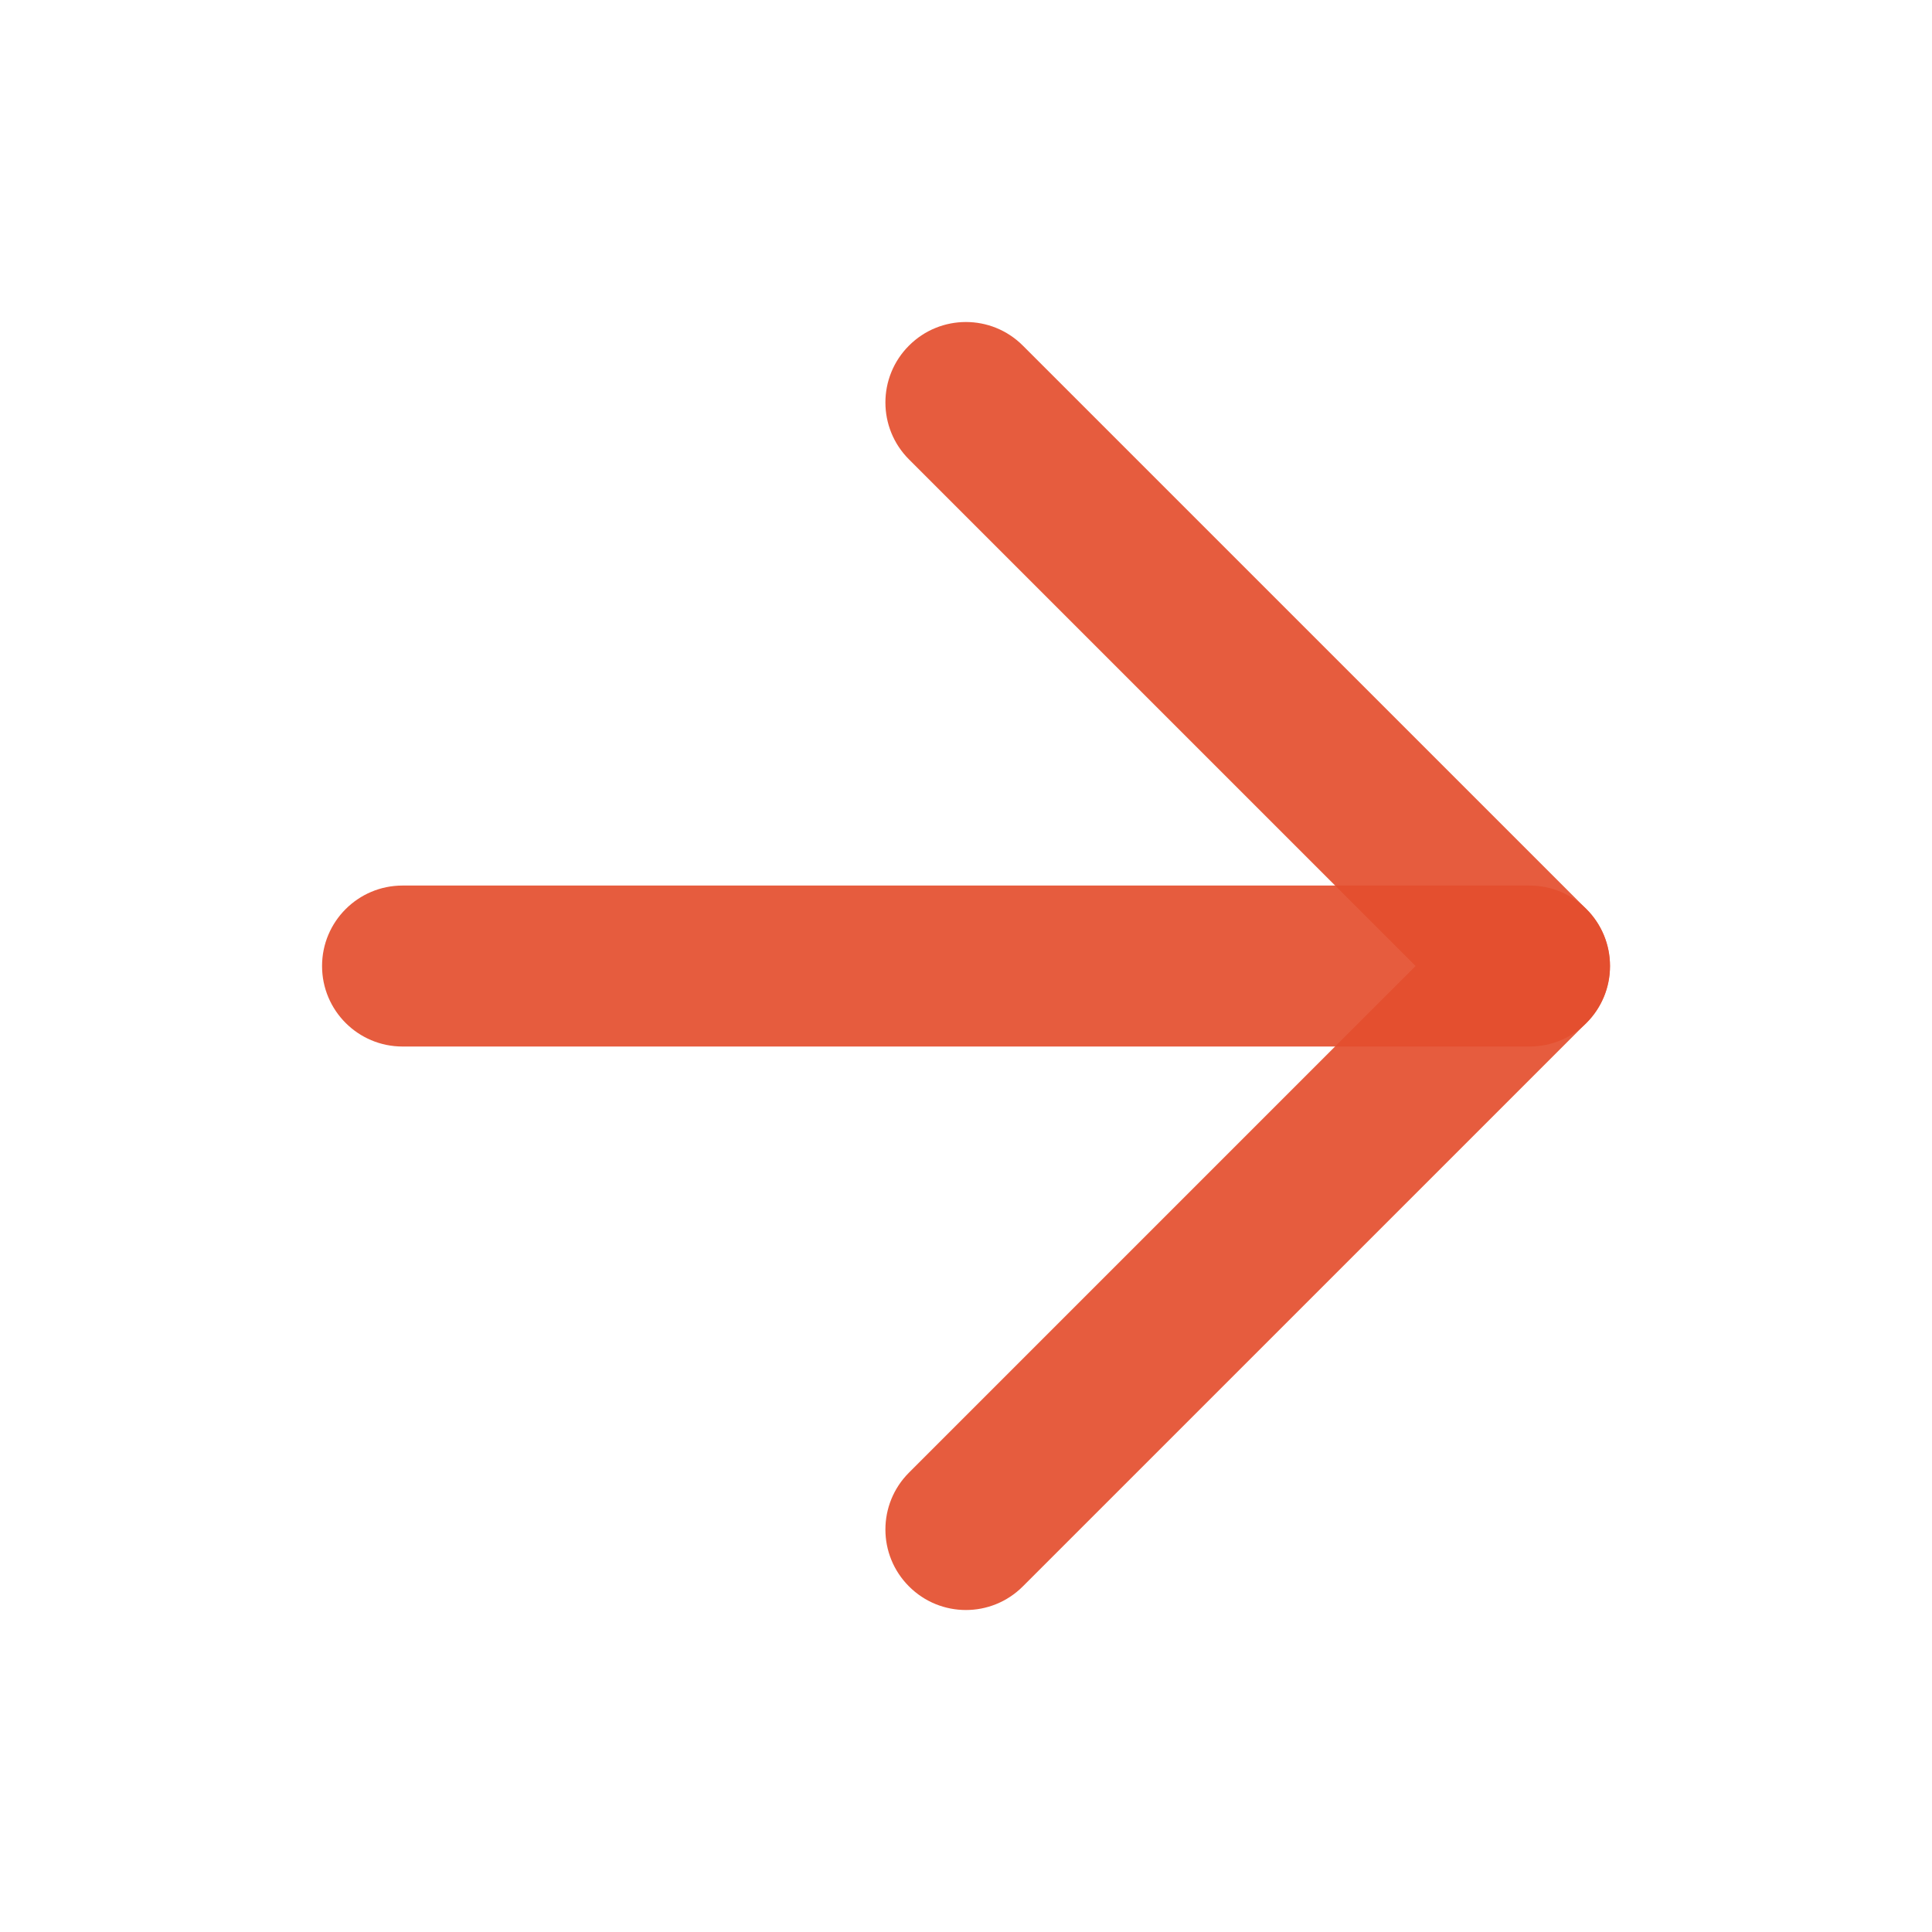
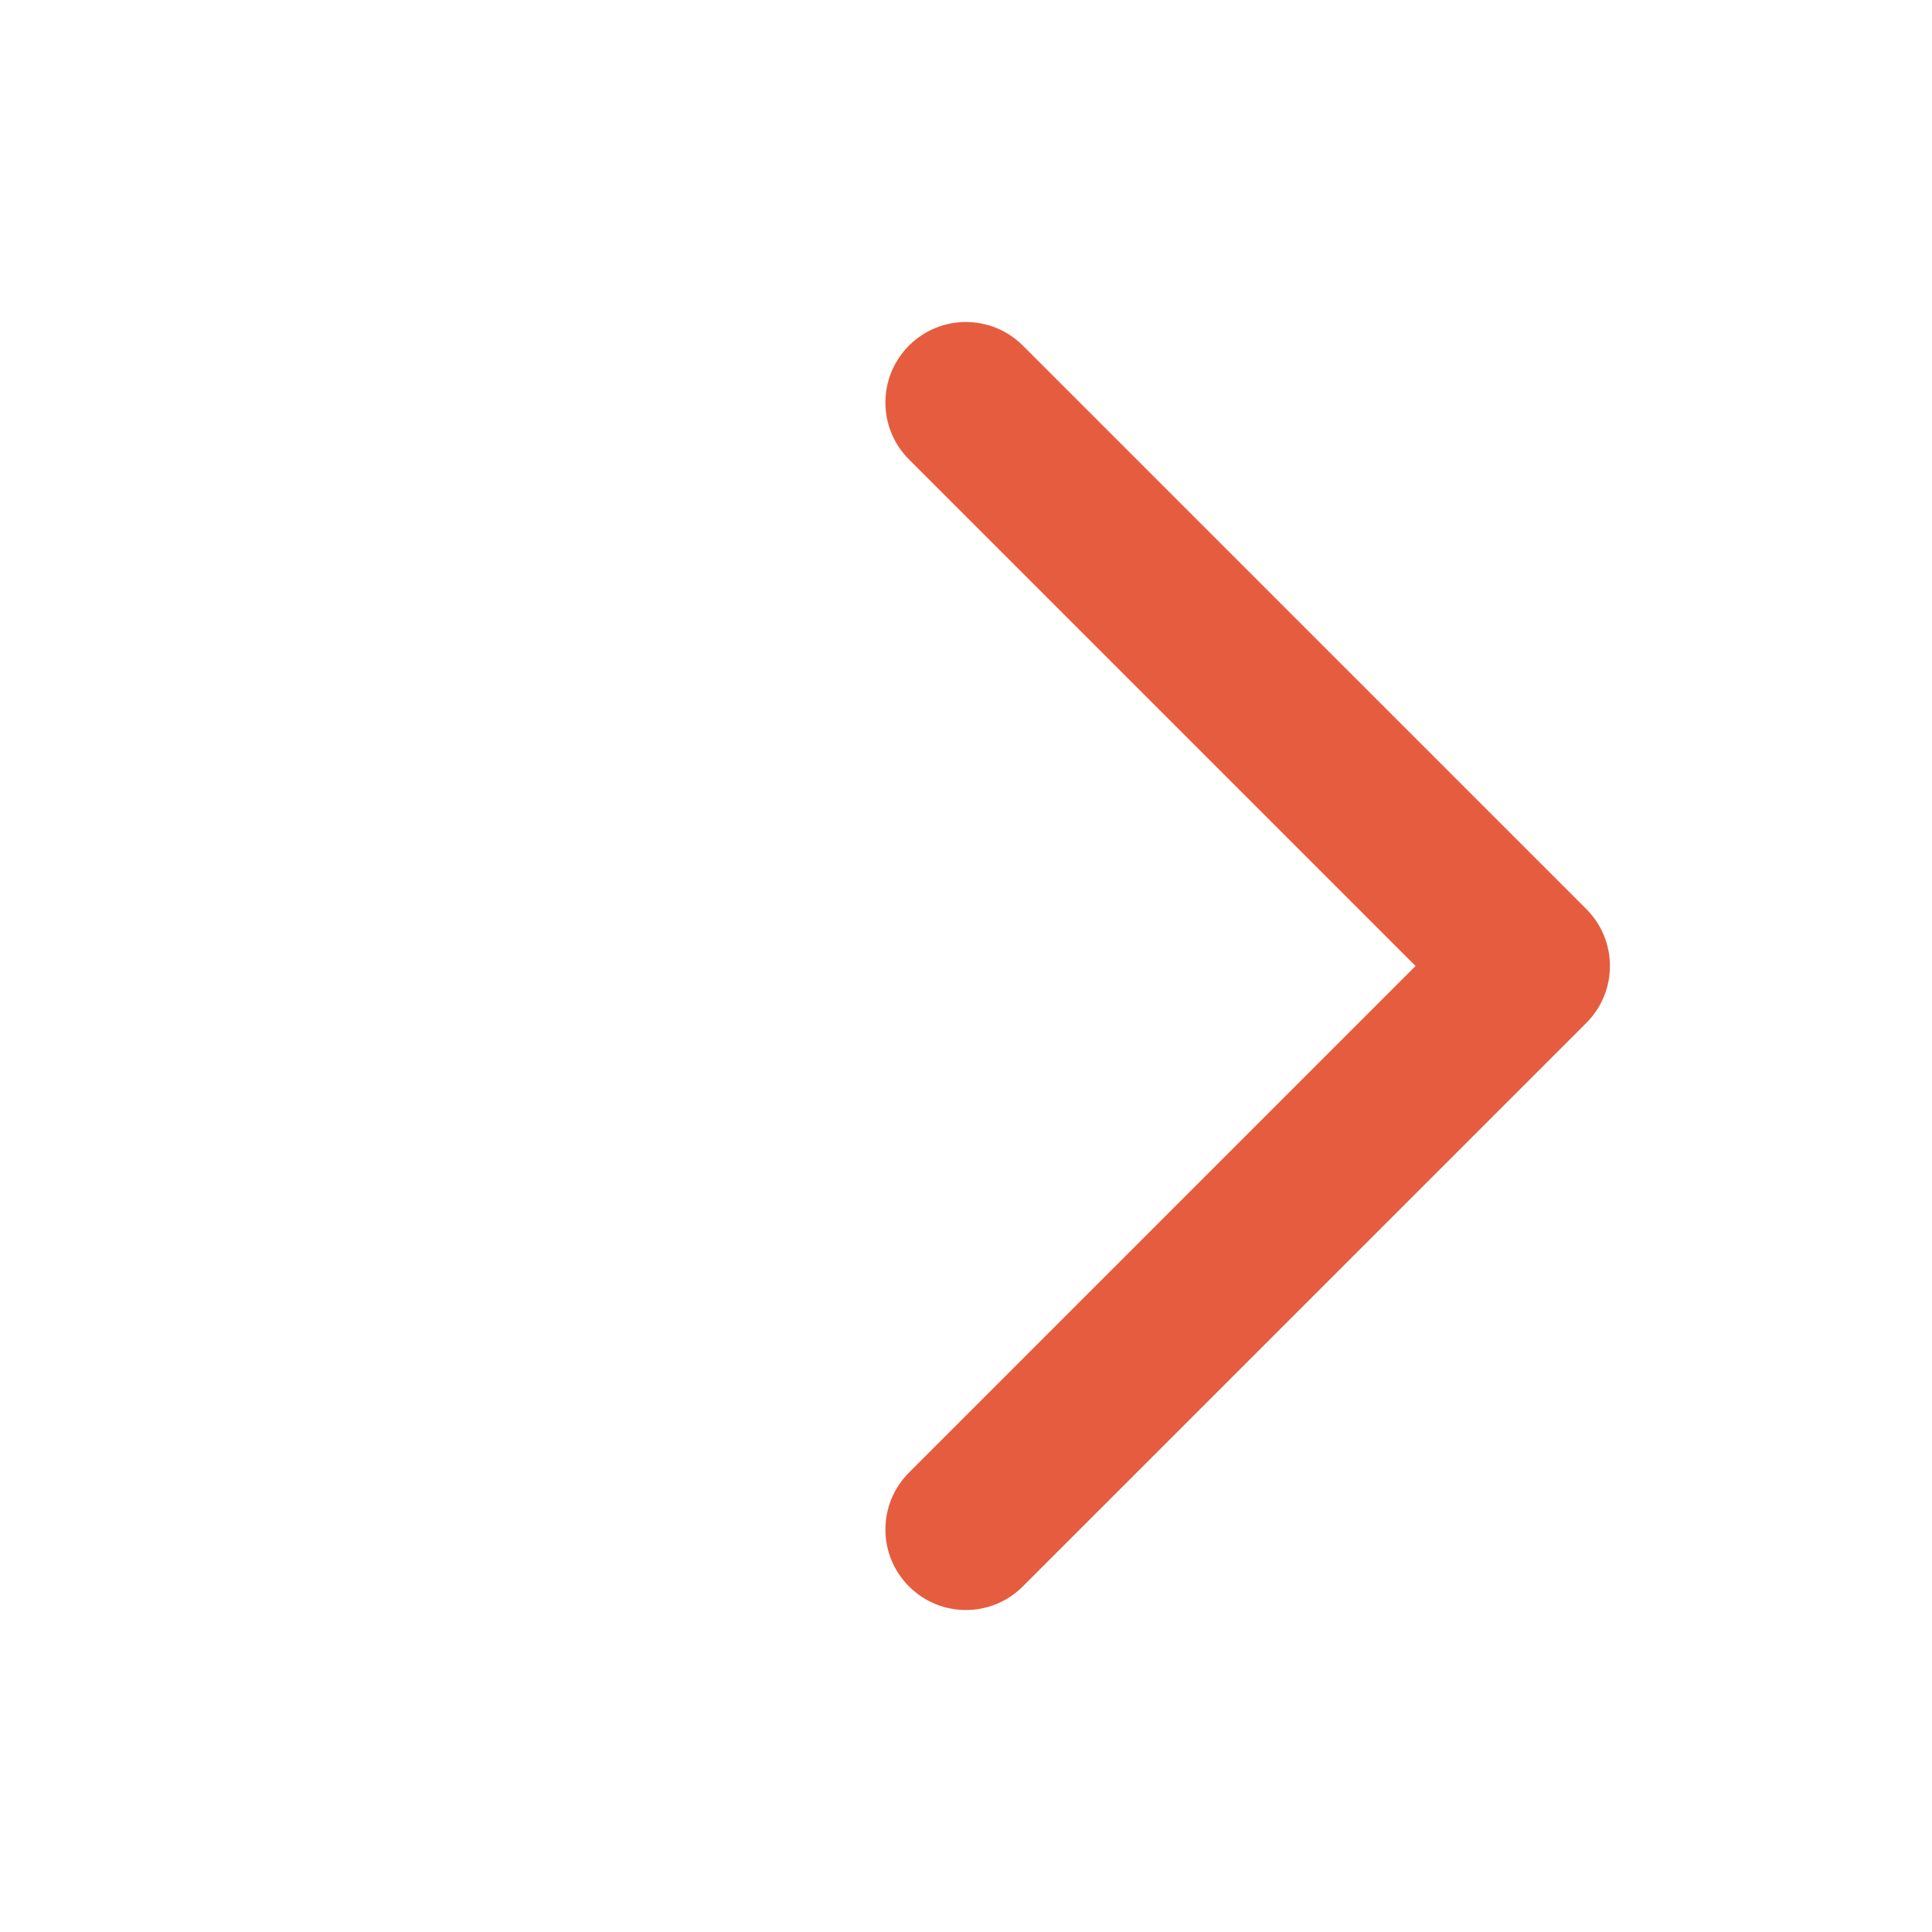
<svg xmlns="http://www.w3.org/2000/svg" width="56" height="56" viewBox="0 0 56 56" fill="none">
-   <path fill-rule="evenodd" clip-rule="evenodd" d="M9.335 28.001C9.335 26.712 10.38 25.668 11.668 25.668H44.335C45.624 25.668 46.668 26.712 46.668 28.001C46.668 29.29 45.624 30.334 44.335 30.334H11.668C10.38 30.334 9.335 29.29 9.335 28.001Z" fill="#E44F2E" fill-opacity="0.92" />
  <path fill-rule="evenodd" clip-rule="evenodd" d="M26.348 10.017C27.259 9.106 28.736 9.106 29.647 10.017L45.981 26.35C46.892 27.262 46.892 28.739 45.981 29.65L29.647 45.983C28.736 46.895 27.259 46.895 26.348 45.983C25.436 45.072 25.436 43.595 26.348 42.684L41.031 28L26.348 13.317C25.436 12.405 25.436 10.928 26.348 10.017Z" fill="#E44F2E" fill-opacity="0.92" />
</svg>